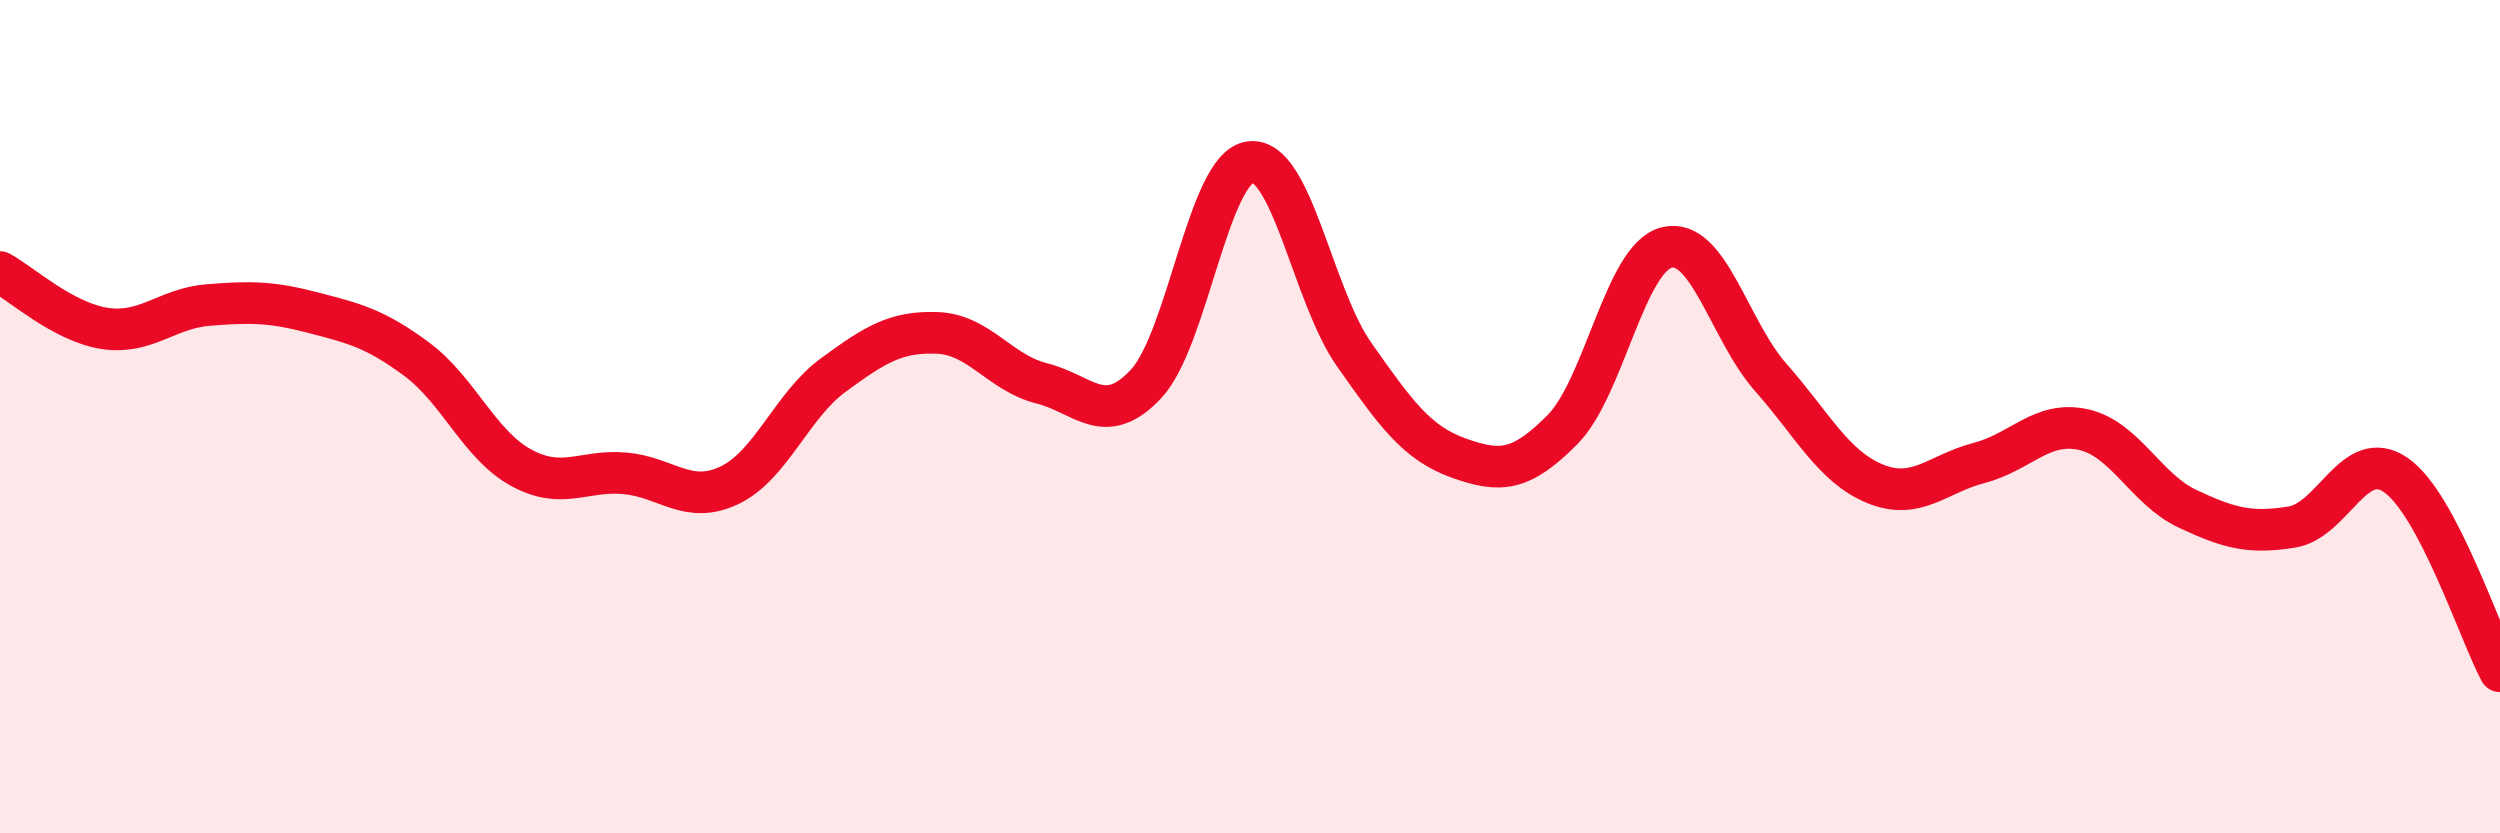
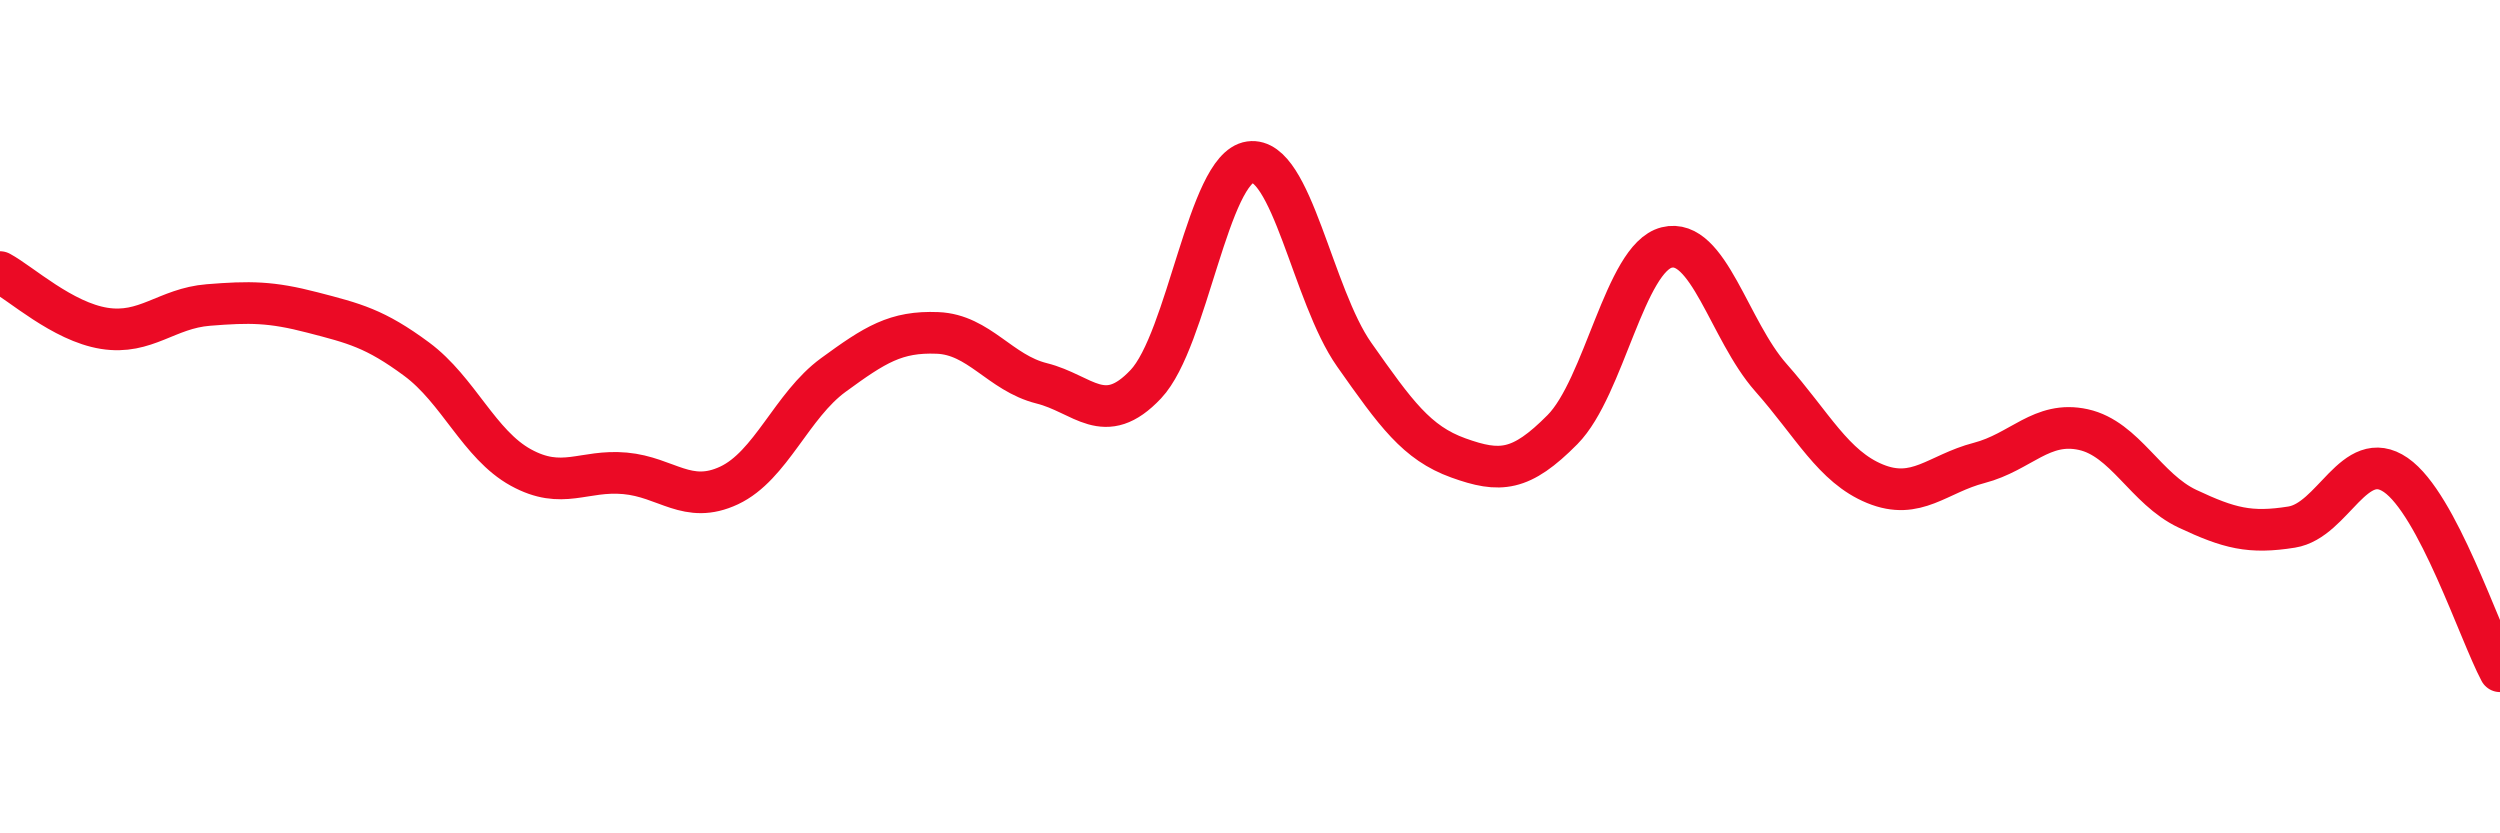
<svg xmlns="http://www.w3.org/2000/svg" width="60" height="20" viewBox="0 0 60 20">
-   <path d="M 0,6.53 C 0.5,6.8 1.5,7.72 2.5,7.88 C 3.5,8.04 4,7.4 5,7.32 C 6,7.24 6.5,7.24 7.5,7.5 C 8.5,7.76 9,7.88 10,8.62 C 11,9.36 11.5,10.67 12.5,11.22 C 13.5,11.77 14,11.27 15,11.36 C 16,11.45 16.5,12.12 17.5,11.65 C 18.5,11.18 19,9.73 20,9 C 21,8.27 21.5,7.95 22.5,7.99 C 23.5,8.03 24,8.95 25,9.2 C 26,9.45 26.5,10.28 27.5,9.22 C 28.5,8.16 29,4.03 30,3.89 C 31,3.75 31.5,7.09 32.5,8.51 C 33.5,9.93 34,10.63 35,10.99 C 36,11.35 36.5,11.32 37.5,10.31 C 38.5,9.3 39,6.19 40,5.94 C 41,5.69 41.5,7.93 42.5,9.06 C 43.5,10.19 44,11.2 45,11.61 C 46,12.02 46.5,11.37 47.5,11.11 C 48.5,10.85 49,10.09 50,10.31 C 51,10.53 51.5,11.74 52.5,12.21 C 53.5,12.68 54,12.81 55,12.65 C 56,12.49 56.5,10.71 57.5,11.4 C 58.5,12.09 59.5,15.17 60,16.11L60 20L0 20Z" fill="#EB0A25" opacity="0.1" stroke-linecap="round" stroke-linejoin="round" />
  <path d="M 0,6.53 C 0.5,6.8 1.5,7.72 2.5,7.88 C 3.5,8.04 4,7.4 5,7.32 C 6,7.24 6.5,7.24 7.5,7.5 C 8.5,7.76 9,7.88 10,8.62 C 11,9.36 11.5,10.67 12.5,11.22 C 13.5,11.77 14,11.27 15,11.36 C 16,11.45 16.5,12.12 17.5,11.65 C 18.5,11.18 19,9.73 20,9 C 21,8.27 21.5,7.95 22.5,7.99 C 23.5,8.03 24,8.95 25,9.2 C 26,9.45 26.5,10.28 27.5,9.22 C 28.5,8.16 29,4.03 30,3.89 C 31,3.75 31.5,7.09 32.5,8.51 C 33.5,9.93 34,10.63 35,10.99 C 36,11.35 36.5,11.32 37.5,10.31 C 38.5,9.3 39,6.19 40,5.94 C 41,5.69 41.5,7.93 42.5,9.06 C 43.5,10.19 44,11.2 45,11.61 C 46,12.02 46.5,11.37 47.5,11.11 C 48.5,10.85 49,10.09 50,10.31 C 51,10.53 51.5,11.74 52.5,12.21 C 53.5,12.68 54,12.81 55,12.65 C 56,12.49 56.5,10.71 57.5,11.4 C 58.5,12.09 59.5,15.17 60,16.11" stroke="#EB0A25" stroke-width="1" fill="none" stroke-linecap="round" stroke-linejoin="round" />
</svg>